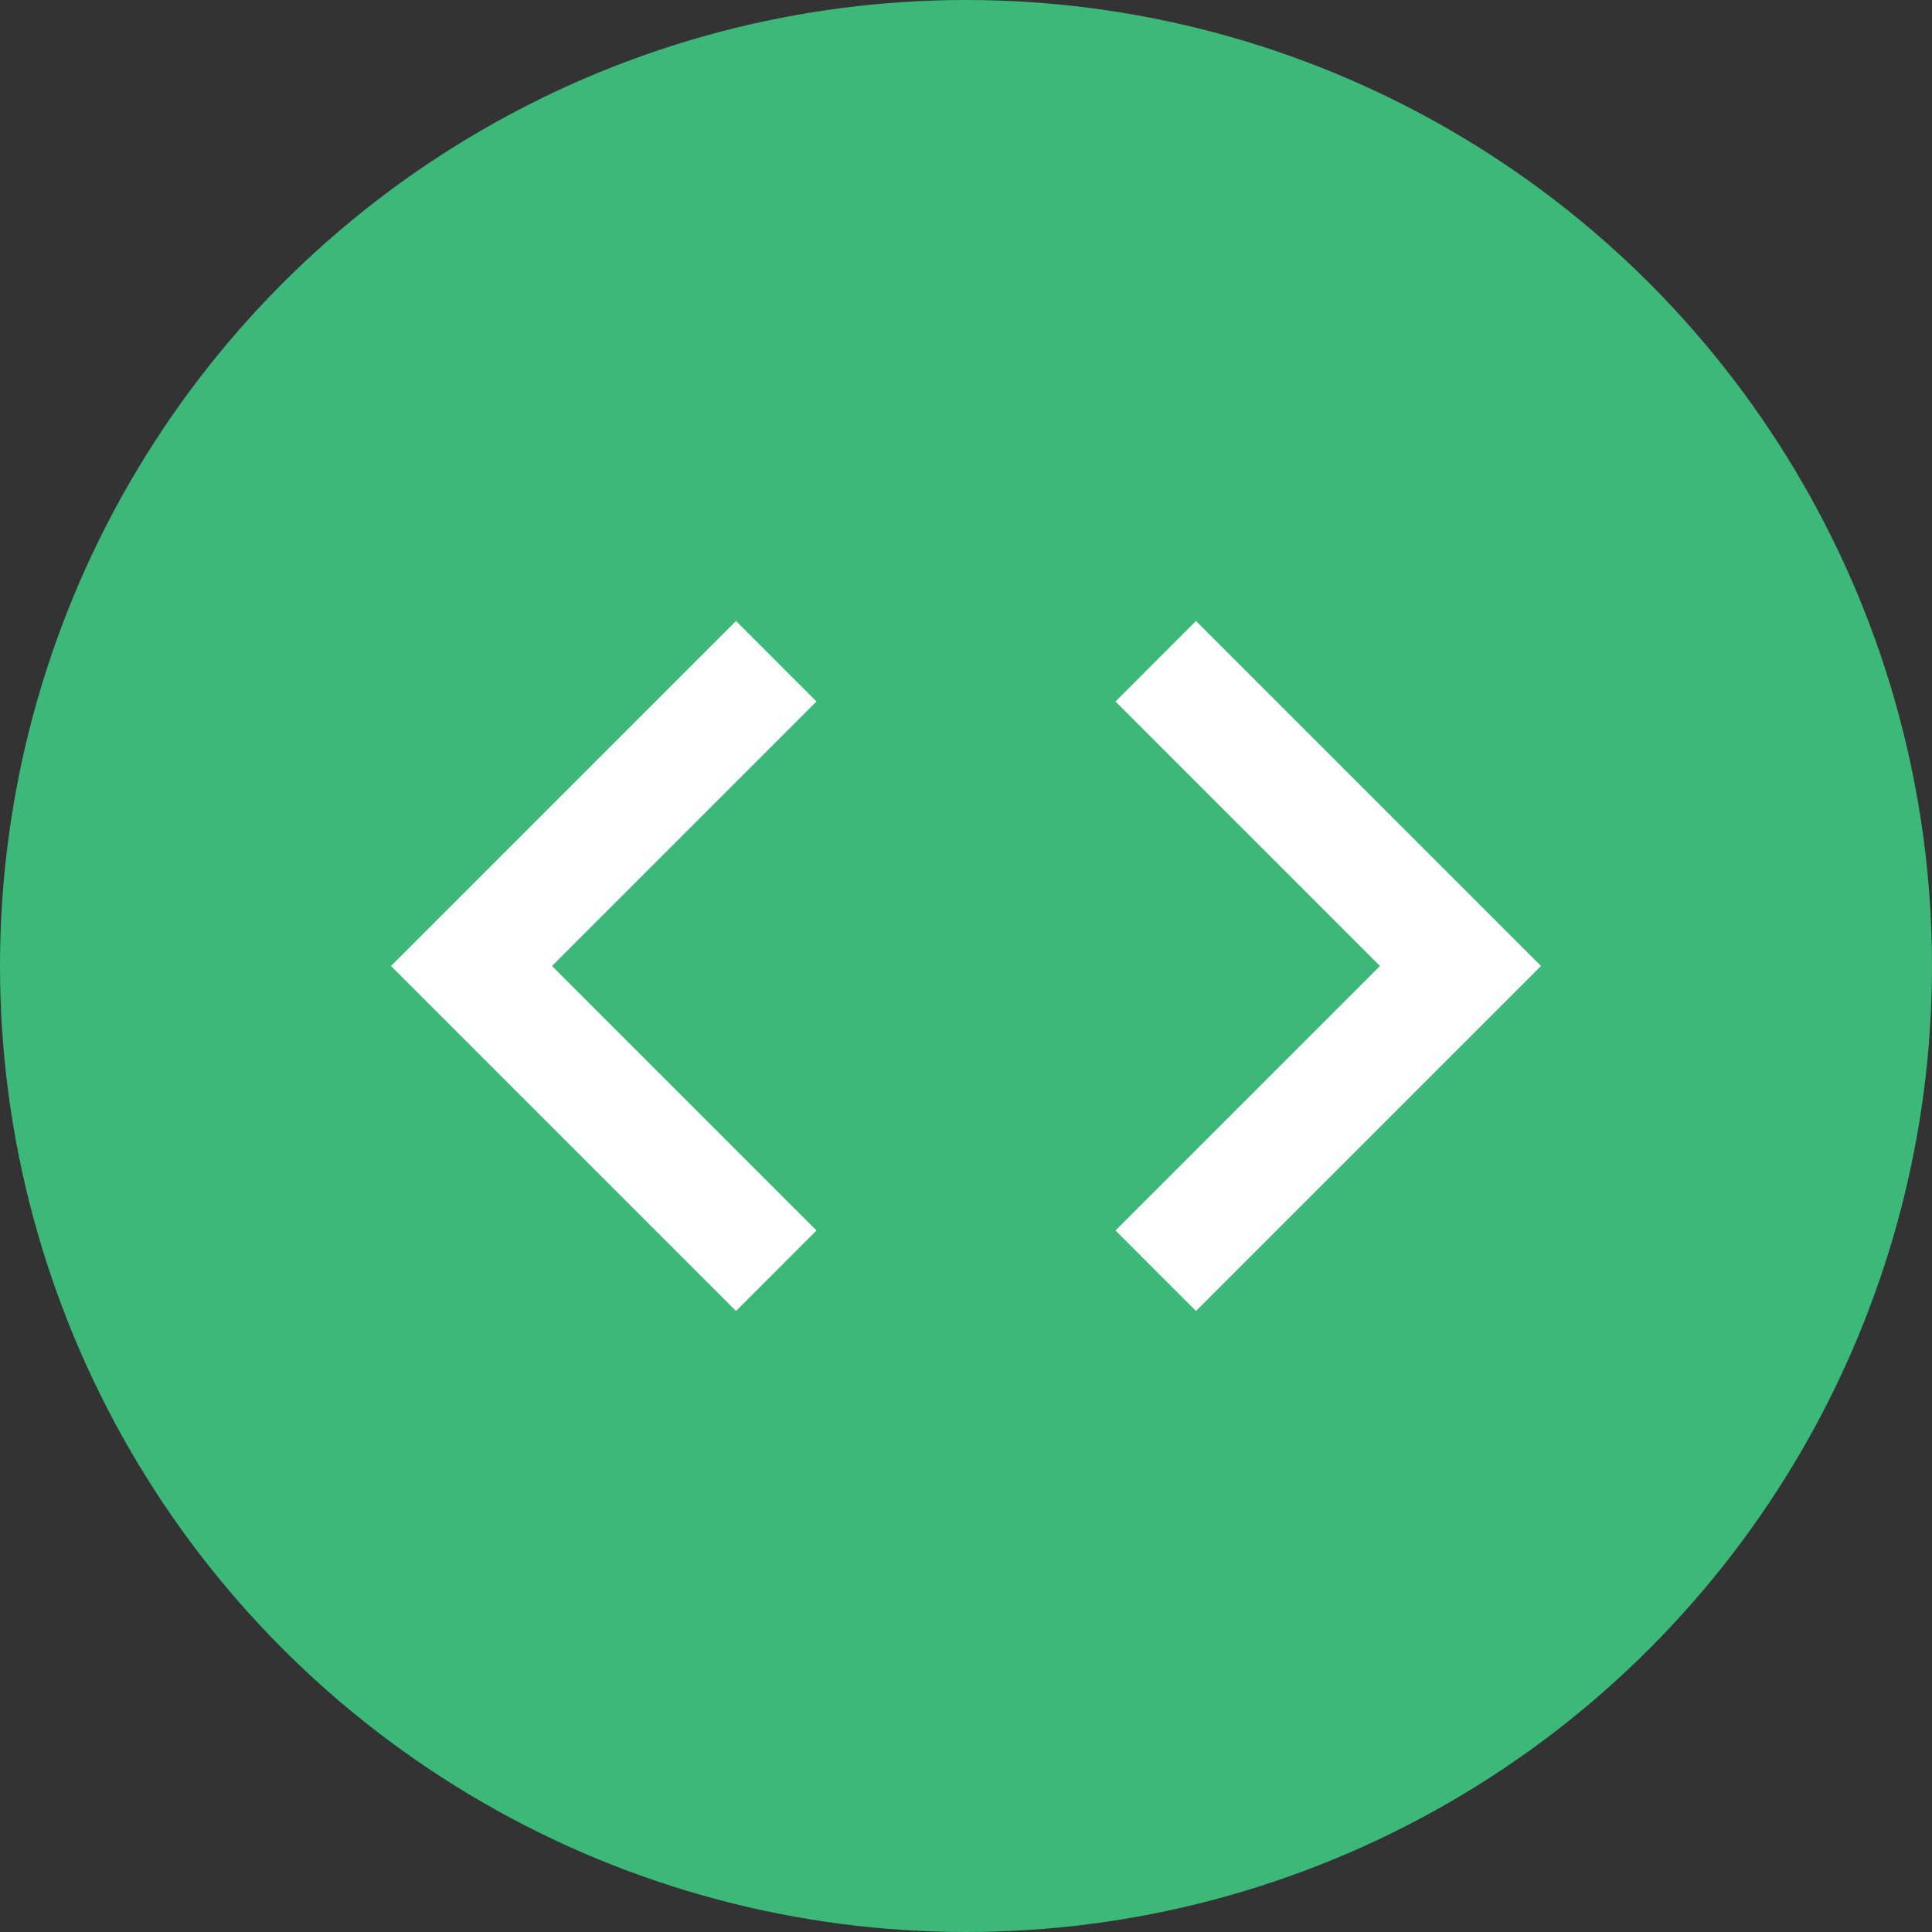
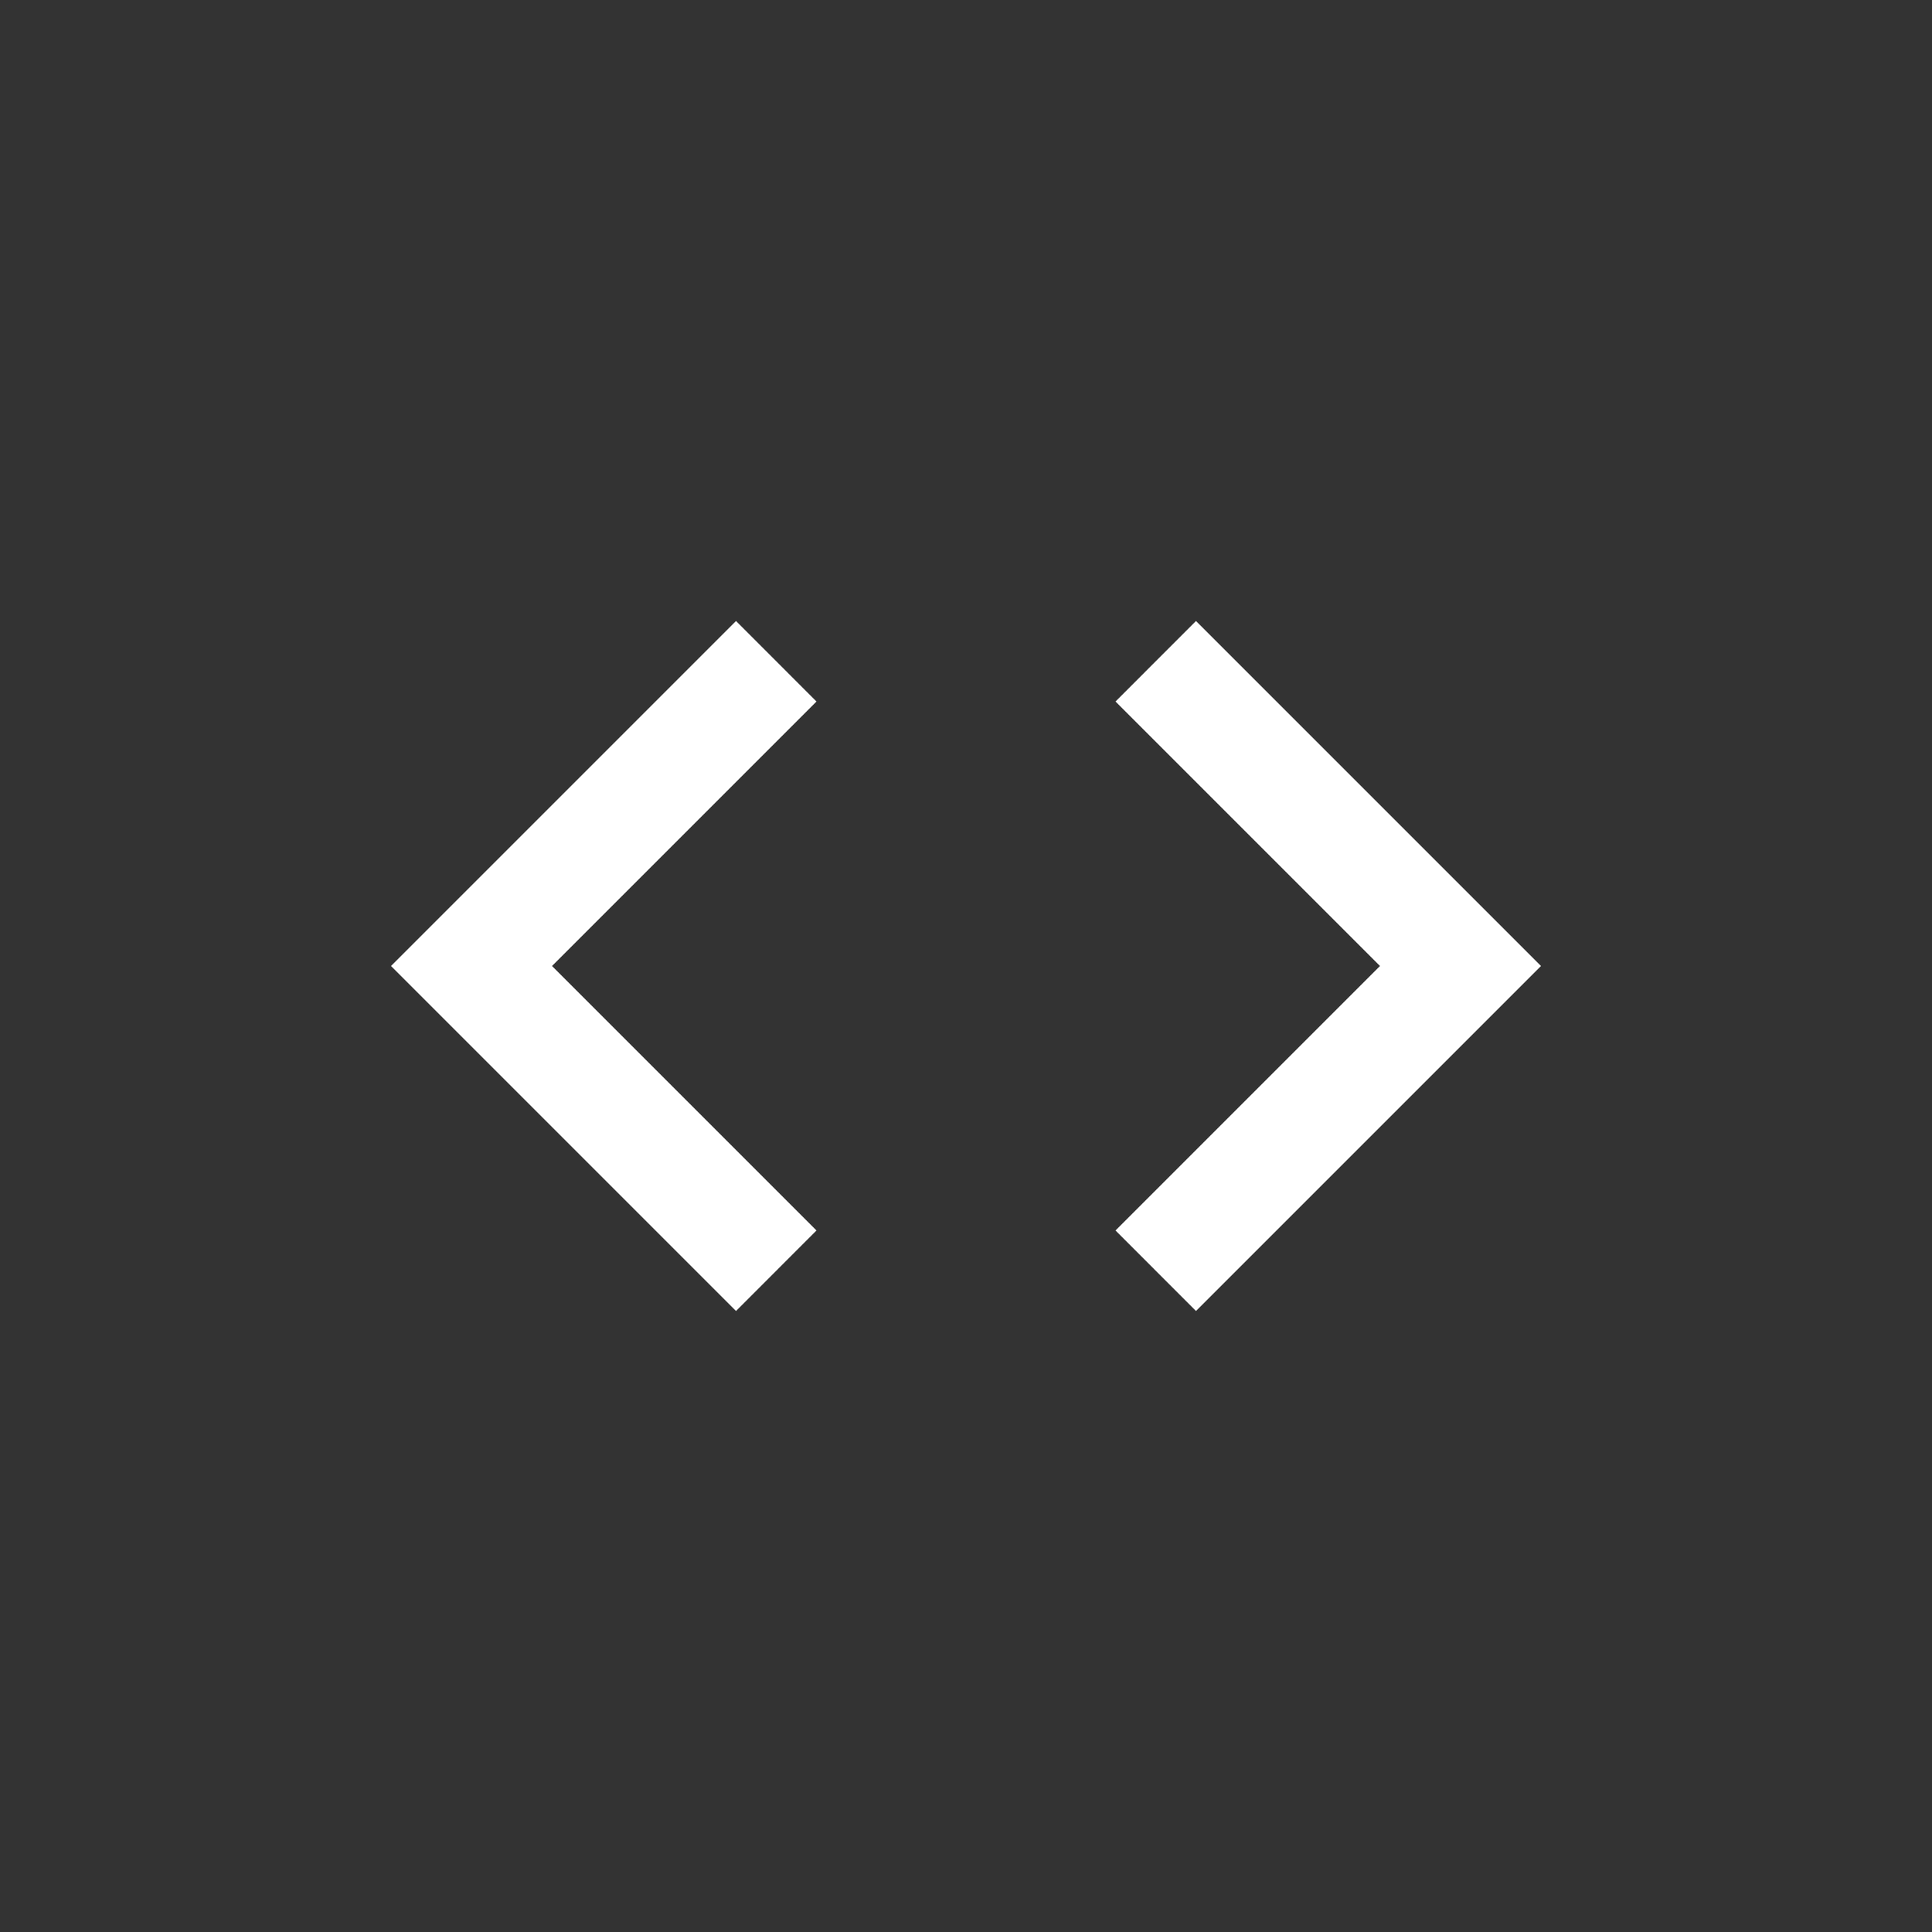
<svg xmlns="http://www.w3.org/2000/svg" width="70" height="70">
  <rect width="100%" height="100%" fill="#333333" stroke="none" />
  <g fill="none" fill-rule="evenodd">
-     <circle cx="35" cy="35" r="35" fill="#3CB878" fill-rule="nonzero" />
    <path d="M10 10h50v50H10z" />
    <path d="M29.583 44.583L20 35l9.583-9.583-2.916-2.917-12.5 12.5 12.5 12.5 2.916-2.917zm10.834 0L50 35l-9.583-9.583 2.916-2.917 12.5 12.5-12.5 12.5-2.916-2.917z" fill="#FFF" fill-rule="nonzero" />
  </g>
</svg>